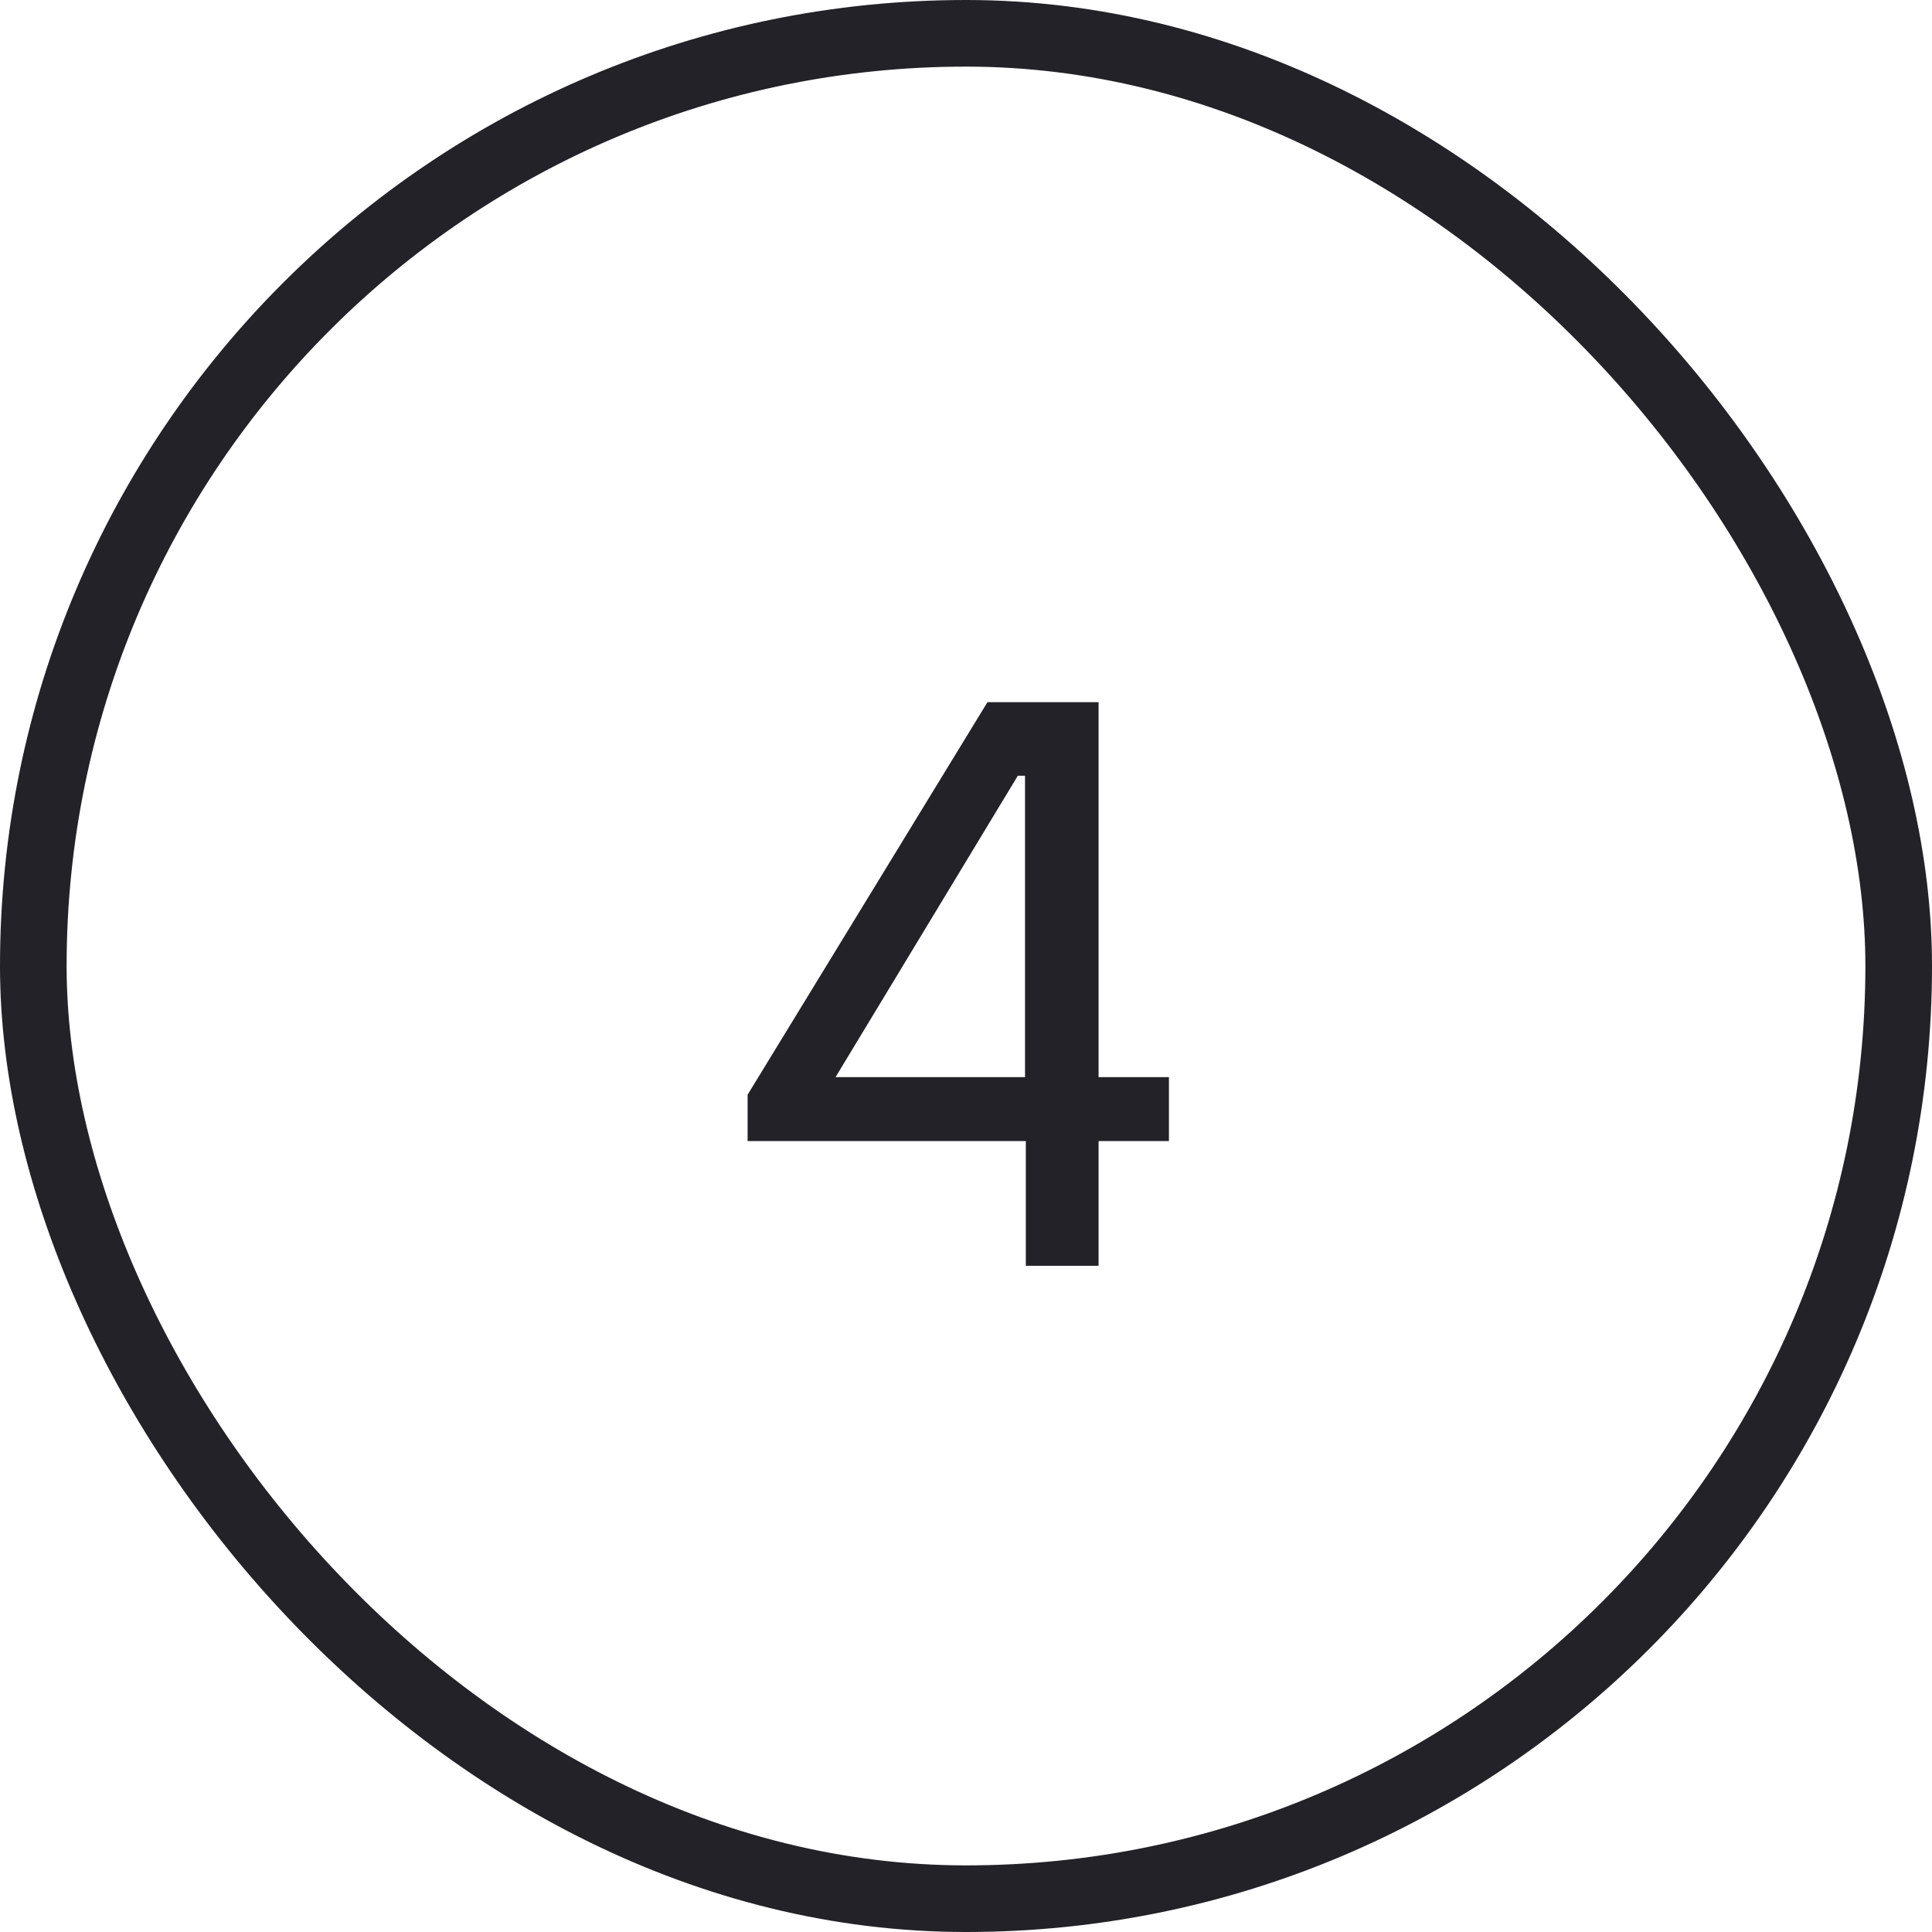
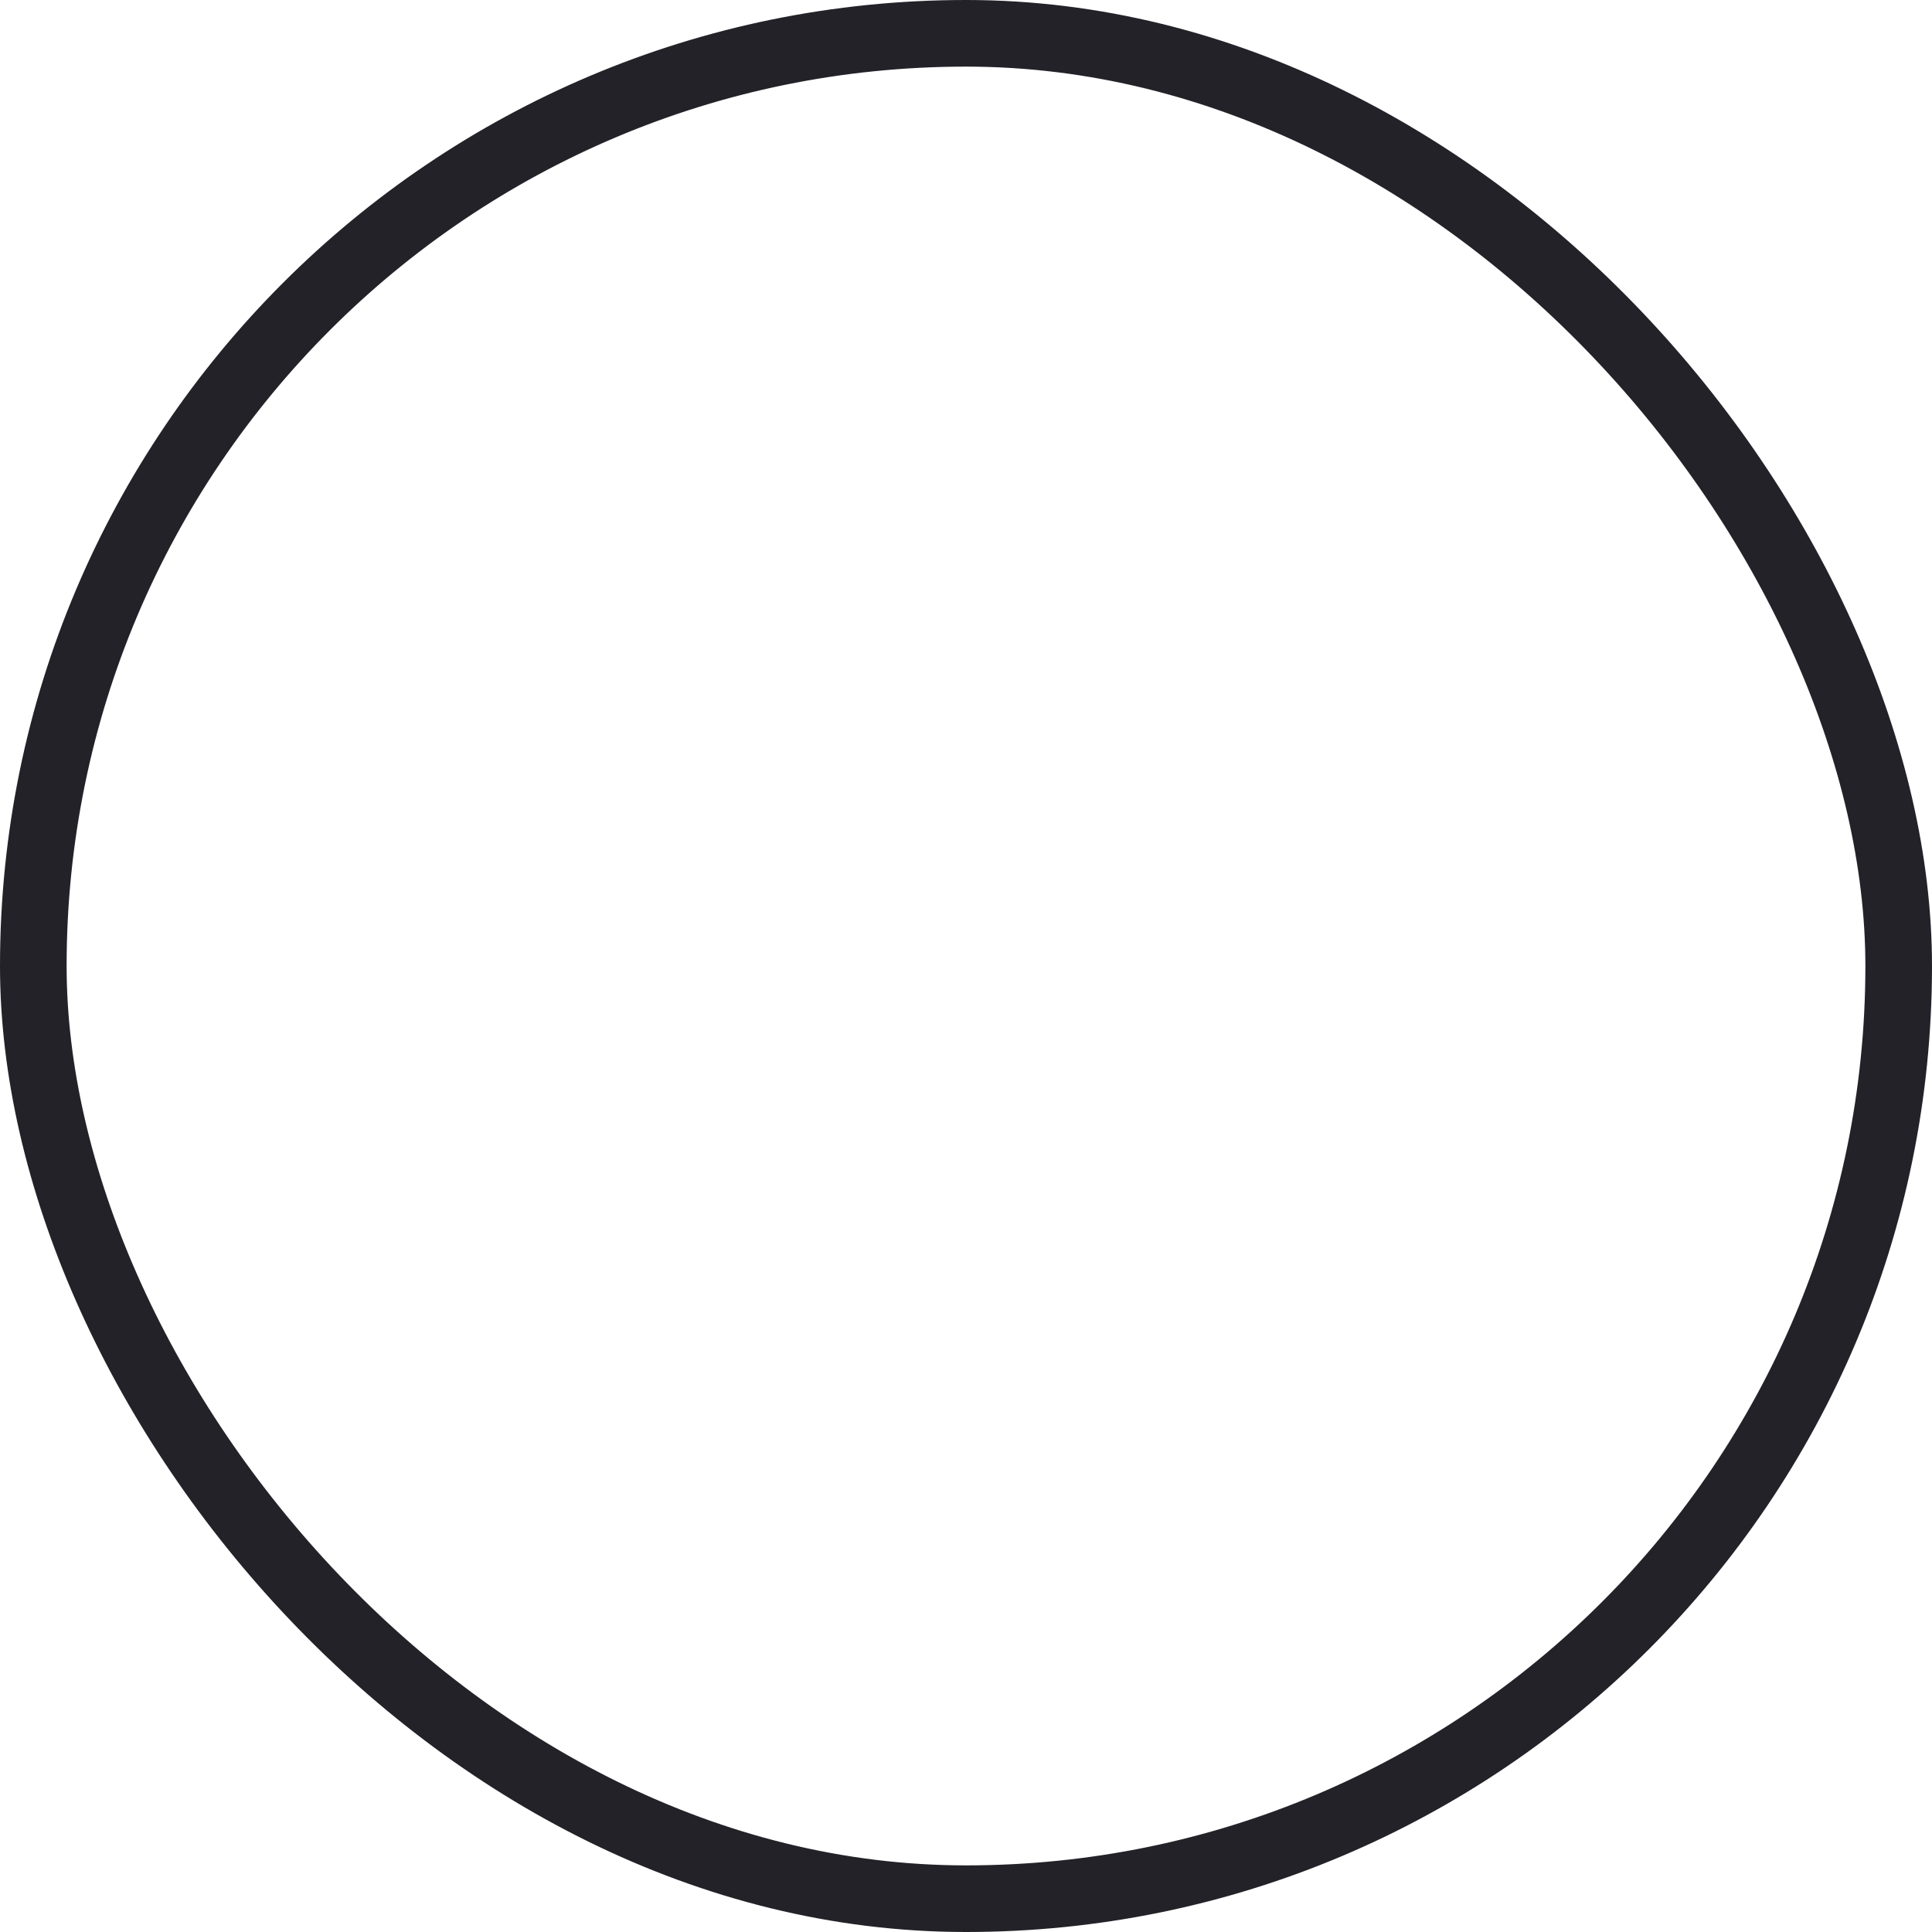
<svg xmlns="http://www.w3.org/2000/svg" width="29" height="29" viewBox="0 0 29 29" fill="none">
  <rect x="0.5" y="0.5" width="28" height="28" rx="14" stroke="#222228" />
-   <path d="M15.398 17.128H11.222V16.432L14.822 10.54H16.49V16.168H17.546V17.128H16.49V19H15.398V17.128ZM15.386 16.168V11.644H15.278L12.542 16.168H15.386Z" fill="#222228" />
</svg>